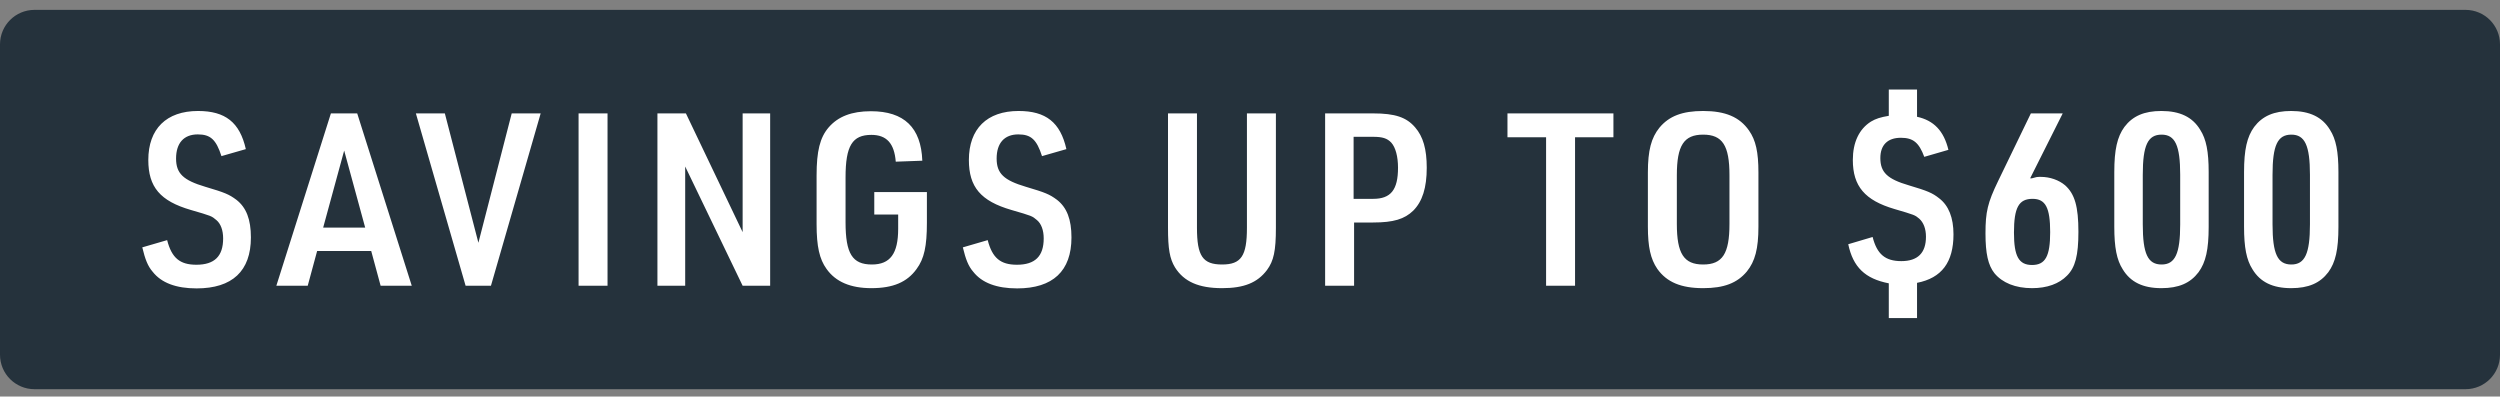
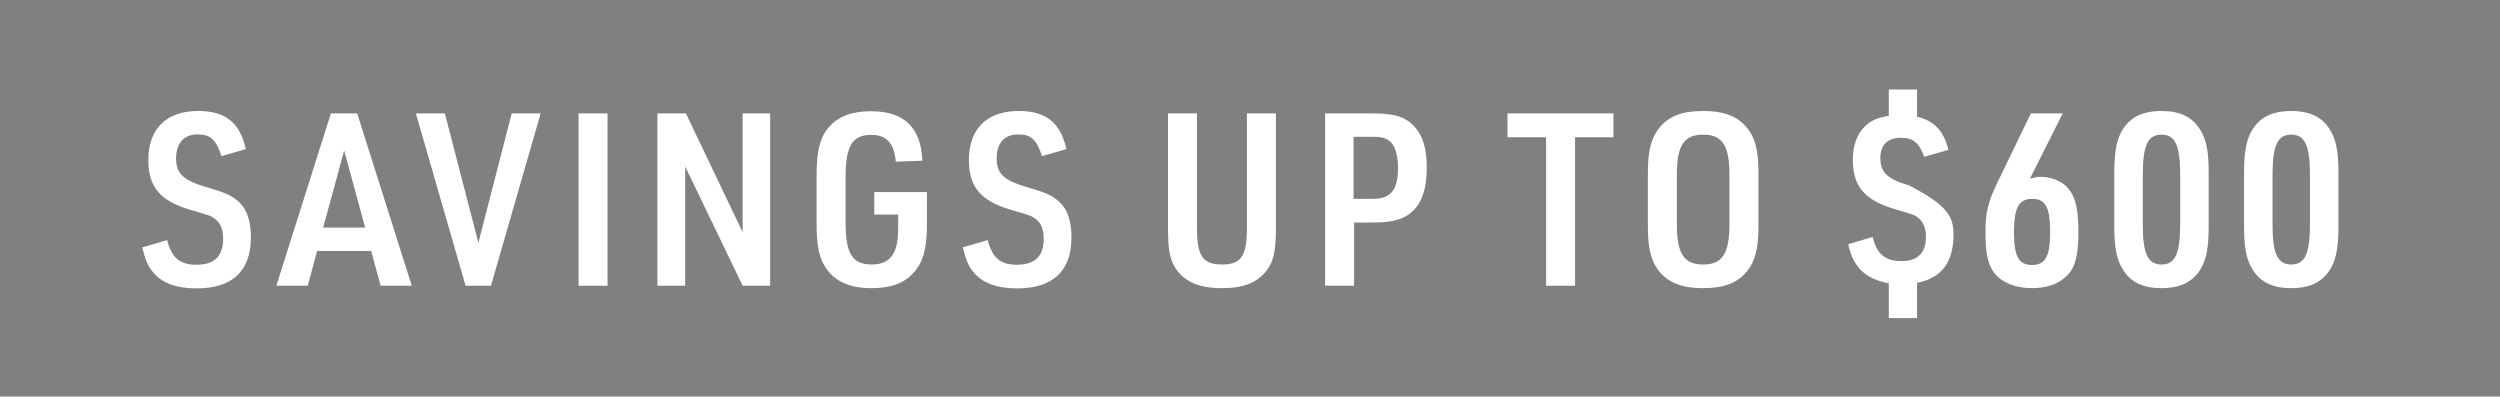
<svg xmlns="http://www.w3.org/2000/svg" width="145" height="23" viewBox="0 0 145 23" fill="none">
  <rect x="0" y="0" width="145" height="23" fill="#808080" stroke="none" />
-   <path d="M0 2.573C0 1.469 0.895 0.573 2 0.573H143C144.105 0.573 145 1.469 145 2.573V20.573C145 21.678 144.105 22.573 143 22.573H2C0.895 22.573 0 21.678 0 20.573V2.573Z" fill="#25323C" />
-   <path d="M8.252 14.347L9.694 13.927C9.96 14.963 10.436 15.355 11.388 15.355C12.438 15.355 12.942 14.865 12.942 13.829C12.942 13.353 12.802 12.975 12.55 12.765C12.27 12.527 12.27 12.527 11.066 12.177C9.288 11.659 8.602 10.847 8.602 9.279C8.602 7.473 9.652 6.437 11.486 6.437C13.068 6.437 13.908 7.095 14.258 8.649L12.844 9.055C12.536 8.103 12.214 7.795 11.472 7.795C10.66 7.795 10.212 8.299 10.212 9.195C10.212 10.063 10.632 10.455 11.906 10.833C13.04 11.169 13.278 11.267 13.712 11.589C14.286 12.037 14.552 12.723 14.552 13.773C14.552 15.719 13.474 16.727 11.402 16.727C10.212 16.727 9.358 16.405 8.854 15.761C8.574 15.439 8.42 15.047 8.252 14.347ZM21.53 14.557H18.394L17.848 16.573H16.028L19.192 6.577H20.718L23.882 16.573H22.076L21.53 14.557ZM21.18 13.199L19.962 8.733L18.744 13.199H21.18ZM27.005 16.573L24.121 6.577H25.801L27.747 14.081L29.679 6.577H31.359L28.475 16.573H27.005ZM33.557 16.573V6.577H35.237V16.573H33.557ZM38.131 16.573V6.577H39.783L43.073 13.465V6.577H44.669V16.573H43.073L39.741 9.657V16.573H38.131ZM50.708 12.443V11.141H53.76V12.919C53.76 14.277 53.606 15.005 53.158 15.607C52.612 16.363 51.8 16.713 50.54 16.713C49.336 16.713 48.468 16.349 47.936 15.593C47.53 15.033 47.362 14.291 47.362 13.003V10.175C47.362 8.761 47.558 7.977 48.062 7.389C48.608 6.759 49.392 6.451 50.512 6.451C52.444 6.451 53.424 7.403 53.494 9.321L51.954 9.377C51.87 8.313 51.422 7.823 50.54 7.823C49.434 7.823 49.042 8.453 49.042 10.287V12.891C49.042 14.711 49.434 15.341 50.568 15.341C51.632 15.341 52.094 14.711 52.094 13.269V12.443H50.708ZM55.845 14.347L57.287 13.927C57.553 14.963 58.029 15.355 58.981 15.355C60.031 15.355 60.535 14.865 60.535 13.829C60.535 13.353 60.395 12.975 60.143 12.765C59.863 12.527 59.863 12.527 58.659 12.177C56.881 11.659 56.195 10.847 56.195 9.279C56.195 7.473 57.245 6.437 59.079 6.437C60.661 6.437 61.501 7.095 61.851 8.649L60.437 9.055C60.129 8.103 59.807 7.795 59.065 7.795C58.253 7.795 57.805 8.299 57.805 9.195C57.805 10.063 58.225 10.455 59.499 10.833C60.633 11.169 60.871 11.267 61.305 11.589C61.879 12.037 62.145 12.723 62.145 13.773C62.145 15.719 61.067 16.727 58.995 16.727C57.805 16.727 56.951 16.405 56.447 15.761C56.167 15.439 56.013 15.047 55.845 14.347ZM67.744 6.577H69.424V13.213C69.424 14.851 69.76 15.341 70.88 15.341C71.986 15.341 72.322 14.851 72.322 13.213V6.577H74.002V13.213C74.002 14.557 73.876 15.131 73.484 15.663C72.924 16.405 72.14 16.713 70.88 16.713C69.522 16.713 68.668 16.335 68.15 15.509C67.842 15.005 67.744 14.431 67.744 13.213V6.577ZM78.537 12.905V16.573H76.857V6.577H79.643C80.917 6.577 81.575 6.801 82.079 7.389C82.541 7.921 82.751 8.649 82.751 9.727C82.751 10.889 82.499 11.687 81.967 12.219C81.463 12.709 80.819 12.905 79.643 12.905H78.537ZM78.509 11.533H79.643C80.665 11.533 81.085 11.015 81.085 9.727C81.085 9.083 80.945 8.551 80.693 8.271C80.455 8.019 80.175 7.935 79.643 7.935H78.509V11.533ZM89.673 16.573V7.963H87.433V6.577H93.579V7.963H91.353V16.573H89.673ZM95.577 13.143V10.007C95.577 8.719 95.773 7.991 96.249 7.403C96.809 6.731 97.579 6.437 98.783 6.437C100.071 6.437 100.897 6.787 101.443 7.571C101.835 8.131 101.989 8.817 101.989 10.007V13.143C101.989 14.431 101.793 15.159 101.317 15.747C100.757 16.419 99.987 16.713 98.783 16.713C97.495 16.713 96.669 16.363 96.123 15.593C95.731 15.019 95.577 14.319 95.577 13.143ZM100.309 12.989V10.161C100.309 8.439 99.903 7.809 98.783 7.809C97.663 7.809 97.257 8.439 97.257 10.161V12.989C97.257 14.711 97.663 15.341 98.783 15.341C99.903 15.341 100.309 14.711 100.309 12.989ZM107.198 14.165L108.612 13.745C108.864 14.739 109.34 15.145 110.278 15.145C111.23 15.145 111.706 14.669 111.706 13.731C111.706 13.269 111.566 12.905 111.314 12.681C111.062 12.471 111.062 12.471 109.872 12.121C108.164 11.617 107.464 10.805 107.464 9.279C107.464 8.257 107.828 7.487 108.514 7.053C108.794 6.885 109.06 6.801 109.55 6.717V5.191H111.188V6.773C112.154 6.983 112.742 7.585 113.008 8.691L111.608 9.097C111.3 8.271 110.964 7.991 110.25 7.991C109.48 7.991 109.06 8.411 109.06 9.167C109.06 9.993 109.466 10.385 110.712 10.749C111.79 11.071 112.07 11.183 112.476 11.505C113.022 11.925 113.302 12.625 113.302 13.591C113.302 15.215 112.616 16.125 111.188 16.405V18.449H109.55V16.433C108.178 16.167 107.478 15.495 107.198 14.165ZM117.748 10.343H117.846L118.112 10.273C118.182 10.259 118.252 10.259 118.364 10.259C118.896 10.259 119.414 10.441 119.778 10.749C120.338 11.253 120.548 11.981 120.548 13.451C120.548 14.809 120.366 15.509 119.89 15.985C119.428 16.461 118.728 16.713 117.86 16.713C116.894 16.713 116.138 16.405 115.676 15.845C115.312 15.383 115.158 14.711 115.158 13.535C115.158 12.289 115.284 11.757 115.886 10.511L117.79 6.577H119.638L117.748 10.343ZM117.888 11.533C117.09 11.533 116.81 12.037 116.81 13.493C116.81 14.865 117.09 15.369 117.86 15.369C118.63 15.369 118.91 14.865 118.91 13.465C118.91 12.051 118.644 11.533 117.888 11.533ZM122.629 13.157V9.979C122.629 8.691 122.797 7.935 123.217 7.361C123.693 6.731 124.365 6.437 125.359 6.437C126.437 6.437 127.165 6.787 127.613 7.529C127.963 8.075 128.103 8.789 128.103 9.979V13.157C128.103 14.473 127.935 15.215 127.515 15.789C127.039 16.419 126.367 16.713 125.359 16.713C124.295 16.713 123.567 16.363 123.119 15.621C122.769 15.075 122.629 14.347 122.629 13.157ZM126.451 13.017V10.133C126.451 8.439 126.157 7.809 125.373 7.809C124.575 7.809 124.281 8.425 124.281 10.133V13.017C124.281 14.725 124.575 15.341 125.373 15.341C126.157 15.341 126.451 14.711 126.451 13.017ZM130.155 13.157V9.979C130.155 8.691 130.323 7.935 130.743 7.361C131.219 6.731 131.891 6.437 132.885 6.437C133.963 6.437 134.691 6.787 135.139 7.529C135.489 8.075 135.629 8.789 135.629 9.979V13.157C135.629 14.473 135.461 15.215 135.041 15.789C134.565 16.419 133.893 16.713 132.885 16.713C131.821 16.713 131.093 16.363 130.645 15.621C130.295 15.075 130.155 14.347 130.155 13.157ZM133.977 13.017V10.133C133.977 8.439 133.683 7.809 132.899 7.809C132.101 7.809 131.807 8.425 131.807 10.133V13.017C131.807 14.725 132.101 15.341 132.899 15.341C133.683 15.341 133.977 14.711 133.977 13.017Z" fill="white" />
+   <path d="M8.252 14.347L9.694 13.927C9.96 14.963 10.436 15.355 11.388 15.355C12.438 15.355 12.942 14.865 12.942 13.829C12.942 13.353 12.802 12.975 12.55 12.765C12.27 12.527 12.27 12.527 11.066 12.177C9.288 11.659 8.602 10.847 8.602 9.279C8.602 7.473 9.652 6.437 11.486 6.437C13.068 6.437 13.908 7.095 14.258 8.649L12.844 9.055C12.536 8.103 12.214 7.795 11.472 7.795C10.66 7.795 10.212 8.299 10.212 9.195C10.212 10.063 10.632 10.455 11.906 10.833C13.04 11.169 13.278 11.267 13.712 11.589C14.286 12.037 14.552 12.723 14.552 13.773C14.552 15.719 13.474 16.727 11.402 16.727C10.212 16.727 9.358 16.405 8.854 15.761C8.574 15.439 8.42 15.047 8.252 14.347ZM21.53 14.557H18.394L17.848 16.573H16.028L19.192 6.577H20.718L23.882 16.573H22.076L21.53 14.557ZM21.18 13.199L19.962 8.733L18.744 13.199H21.18ZM27.005 16.573L24.121 6.577H25.801L27.747 14.081L29.679 6.577H31.359L28.475 16.573H27.005ZM33.557 16.573V6.577H35.237V16.573H33.557ZM38.131 16.573V6.577H39.783L43.073 13.465V6.577H44.669V16.573H43.073L39.741 9.657V16.573H38.131ZM50.708 12.443V11.141H53.76V12.919C53.76 14.277 53.606 15.005 53.158 15.607C52.612 16.363 51.8 16.713 50.54 16.713C49.336 16.713 48.468 16.349 47.936 15.593C47.53 15.033 47.362 14.291 47.362 13.003V10.175C47.362 8.761 47.558 7.977 48.062 7.389C48.608 6.759 49.392 6.451 50.512 6.451C52.444 6.451 53.424 7.403 53.494 9.321L51.954 9.377C51.87 8.313 51.422 7.823 50.54 7.823C49.434 7.823 49.042 8.453 49.042 10.287V12.891C49.042 14.711 49.434 15.341 50.568 15.341C51.632 15.341 52.094 14.711 52.094 13.269V12.443H50.708ZM55.845 14.347L57.287 13.927C57.553 14.963 58.029 15.355 58.981 15.355C60.031 15.355 60.535 14.865 60.535 13.829C60.535 13.353 60.395 12.975 60.143 12.765C59.863 12.527 59.863 12.527 58.659 12.177C56.881 11.659 56.195 10.847 56.195 9.279C56.195 7.473 57.245 6.437 59.079 6.437C60.661 6.437 61.501 7.095 61.851 8.649L60.437 9.055C60.129 8.103 59.807 7.795 59.065 7.795C58.253 7.795 57.805 8.299 57.805 9.195C57.805 10.063 58.225 10.455 59.499 10.833C60.633 11.169 60.871 11.267 61.305 11.589C61.879 12.037 62.145 12.723 62.145 13.773C62.145 15.719 61.067 16.727 58.995 16.727C57.805 16.727 56.951 16.405 56.447 15.761C56.167 15.439 56.013 15.047 55.845 14.347ZM67.744 6.577H69.424V13.213C69.424 14.851 69.76 15.341 70.88 15.341C71.986 15.341 72.322 14.851 72.322 13.213V6.577H74.002V13.213C74.002 14.557 73.876 15.131 73.484 15.663C72.924 16.405 72.14 16.713 70.88 16.713C69.522 16.713 68.668 16.335 68.15 15.509C67.842 15.005 67.744 14.431 67.744 13.213V6.577ZM78.537 12.905V16.573H76.857V6.577H79.643C80.917 6.577 81.575 6.801 82.079 7.389C82.541 7.921 82.751 8.649 82.751 9.727C82.751 10.889 82.499 11.687 81.967 12.219C81.463 12.709 80.819 12.905 79.643 12.905H78.537ZM78.509 11.533H79.643C80.665 11.533 81.085 11.015 81.085 9.727C81.085 9.083 80.945 8.551 80.693 8.271C80.455 8.019 80.175 7.935 79.643 7.935H78.509V11.533ZM89.673 16.573V7.963H87.433V6.577H93.579V7.963H91.353V16.573H89.673ZM95.577 13.143V10.007C95.577 8.719 95.773 7.991 96.249 7.403C96.809 6.731 97.579 6.437 98.783 6.437C100.071 6.437 100.897 6.787 101.443 7.571C101.835 8.131 101.989 8.817 101.989 10.007V13.143C101.989 14.431 101.793 15.159 101.317 15.747C100.757 16.419 99.987 16.713 98.783 16.713C97.495 16.713 96.669 16.363 96.123 15.593C95.731 15.019 95.577 14.319 95.577 13.143ZM100.309 12.989V10.161C100.309 8.439 99.903 7.809 98.783 7.809C97.663 7.809 97.257 8.439 97.257 10.161V12.989C97.257 14.711 97.663 15.341 98.783 15.341C99.903 15.341 100.309 14.711 100.309 12.989ZM107.198 14.165L108.612 13.745C108.864 14.739 109.34 15.145 110.278 15.145C111.23 15.145 111.706 14.669 111.706 13.731C111.706 13.269 111.566 12.905 111.314 12.681C111.062 12.471 111.062 12.471 109.872 12.121C108.164 11.617 107.464 10.805 107.464 9.279C107.464 8.257 107.828 7.487 108.514 7.053C108.794 6.885 109.06 6.801 109.55 6.717V5.191H111.188V6.773C112.154 6.983 112.742 7.585 113.008 8.691L111.608 9.097C111.3 8.271 110.964 7.991 110.25 7.991C109.48 7.991 109.06 8.411 109.06 9.167C109.06 9.993 109.466 10.385 110.712 10.749C113.022 11.925 113.302 12.625 113.302 13.591C113.302 15.215 112.616 16.125 111.188 16.405V18.449H109.55V16.433C108.178 16.167 107.478 15.495 107.198 14.165ZM117.748 10.343H117.846L118.112 10.273C118.182 10.259 118.252 10.259 118.364 10.259C118.896 10.259 119.414 10.441 119.778 10.749C120.338 11.253 120.548 11.981 120.548 13.451C120.548 14.809 120.366 15.509 119.89 15.985C119.428 16.461 118.728 16.713 117.86 16.713C116.894 16.713 116.138 16.405 115.676 15.845C115.312 15.383 115.158 14.711 115.158 13.535C115.158 12.289 115.284 11.757 115.886 10.511L117.79 6.577H119.638L117.748 10.343ZM117.888 11.533C117.09 11.533 116.81 12.037 116.81 13.493C116.81 14.865 117.09 15.369 117.86 15.369C118.63 15.369 118.91 14.865 118.91 13.465C118.91 12.051 118.644 11.533 117.888 11.533ZM122.629 13.157V9.979C122.629 8.691 122.797 7.935 123.217 7.361C123.693 6.731 124.365 6.437 125.359 6.437C126.437 6.437 127.165 6.787 127.613 7.529C127.963 8.075 128.103 8.789 128.103 9.979V13.157C128.103 14.473 127.935 15.215 127.515 15.789C127.039 16.419 126.367 16.713 125.359 16.713C124.295 16.713 123.567 16.363 123.119 15.621C122.769 15.075 122.629 14.347 122.629 13.157ZM126.451 13.017V10.133C126.451 8.439 126.157 7.809 125.373 7.809C124.575 7.809 124.281 8.425 124.281 10.133V13.017C124.281 14.725 124.575 15.341 125.373 15.341C126.157 15.341 126.451 14.711 126.451 13.017ZM130.155 13.157V9.979C130.155 8.691 130.323 7.935 130.743 7.361C131.219 6.731 131.891 6.437 132.885 6.437C133.963 6.437 134.691 6.787 135.139 7.529C135.489 8.075 135.629 8.789 135.629 9.979V13.157C135.629 14.473 135.461 15.215 135.041 15.789C134.565 16.419 133.893 16.713 132.885 16.713C131.821 16.713 131.093 16.363 130.645 15.621C130.295 15.075 130.155 14.347 130.155 13.157ZM133.977 13.017V10.133C133.977 8.439 133.683 7.809 132.899 7.809C132.101 7.809 131.807 8.425 131.807 10.133V13.017C131.807 14.725 132.101 15.341 132.899 15.341C133.683 15.341 133.977 14.711 133.977 13.017Z" fill="white" />
</svg>